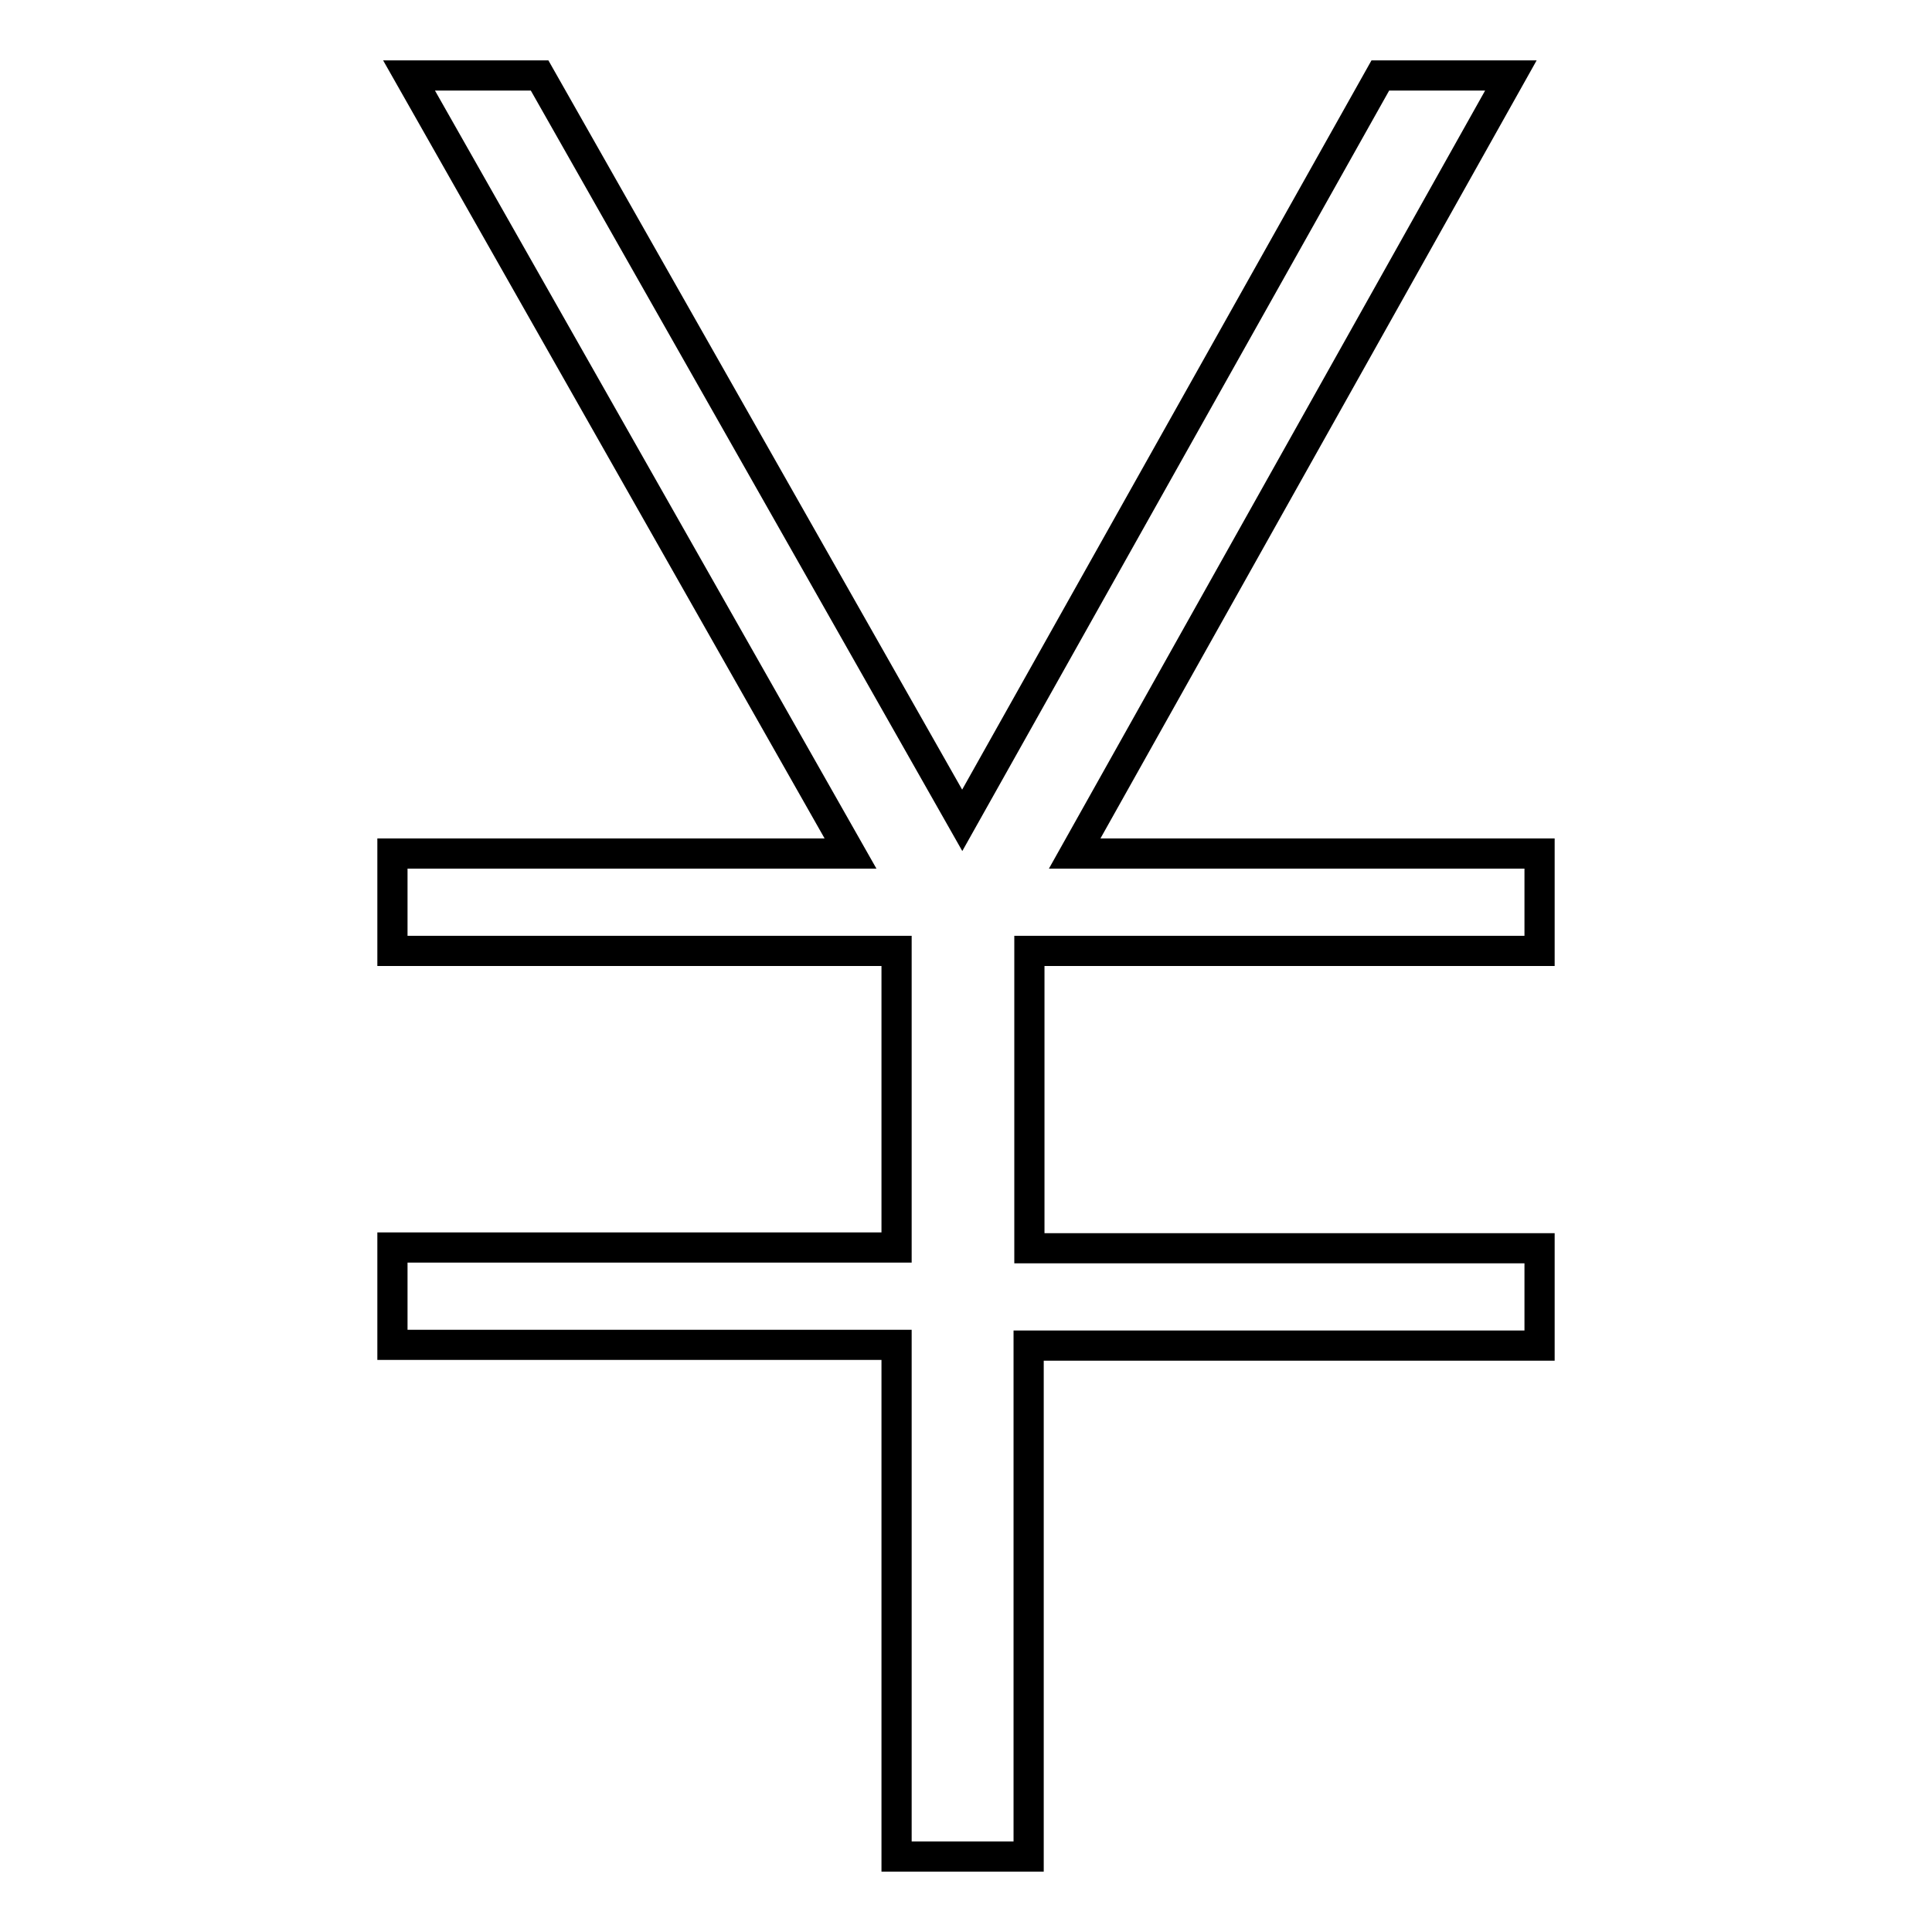
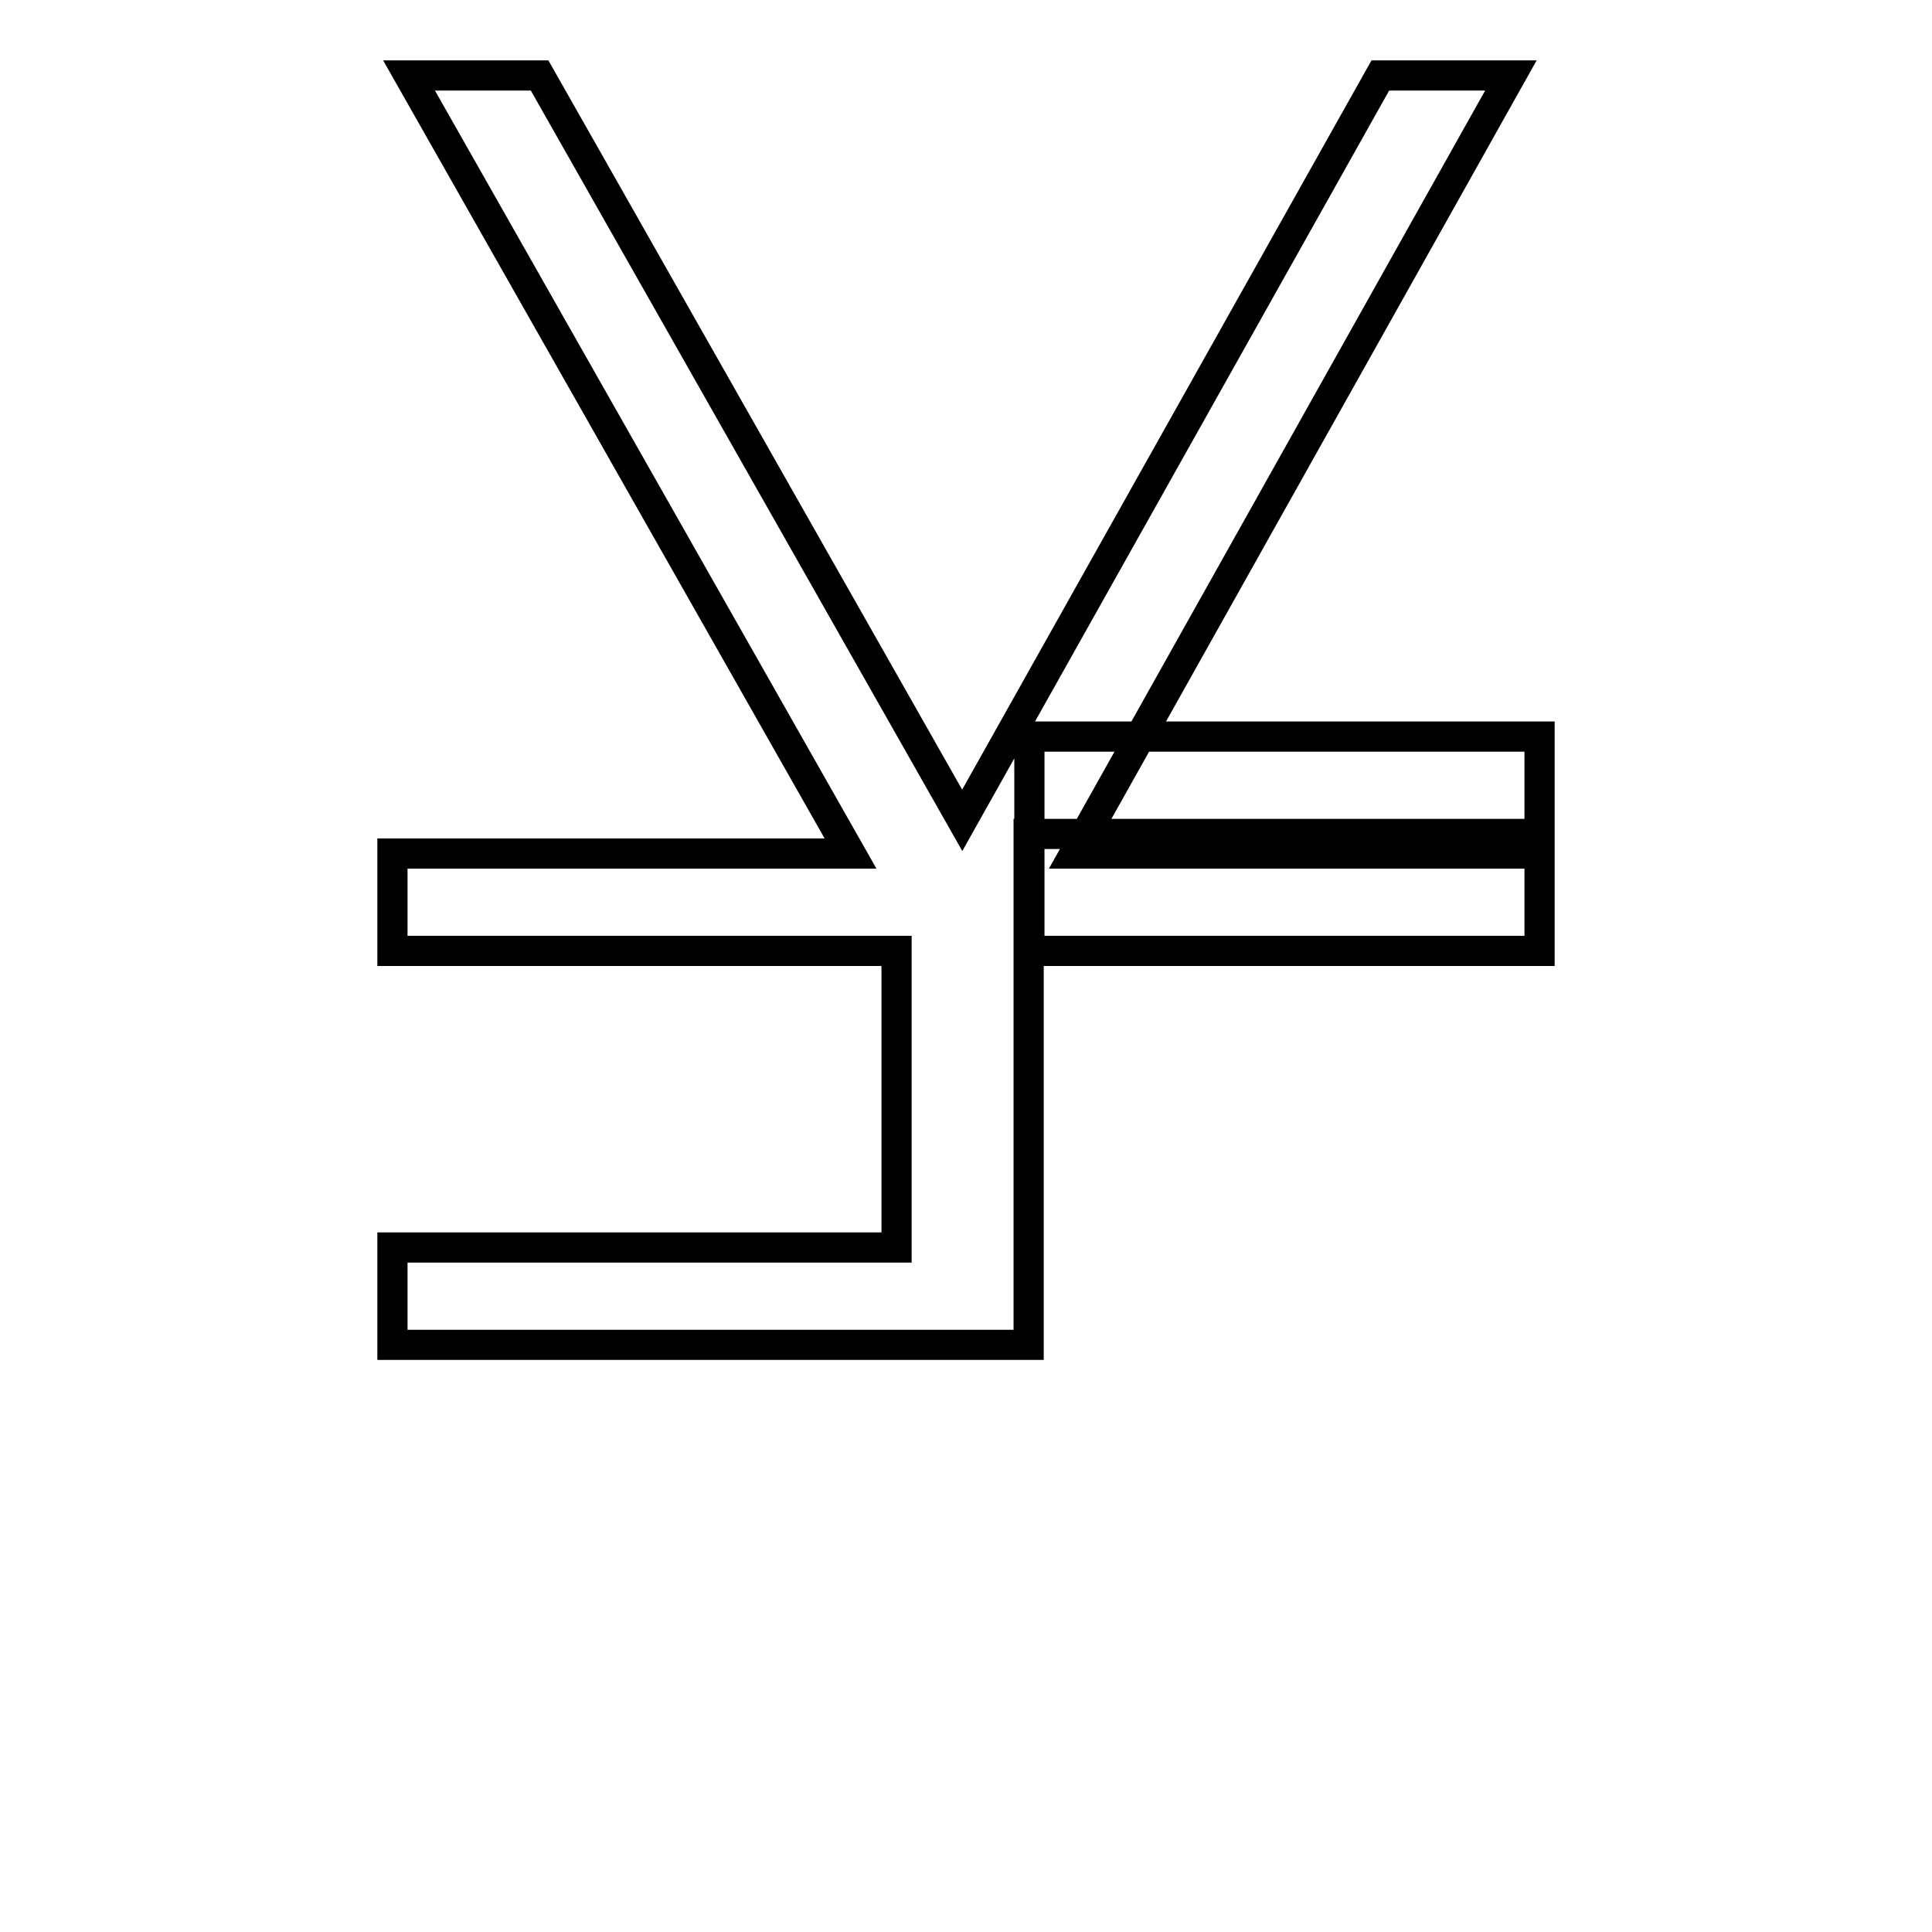
<svg xmlns="http://www.w3.org/2000/svg" version="1.1" x="0px" y="0px" viewBox="0 0 256 256" enable-background="new 0 0 256 256" xml:space="preserve">
  <g>
-     <path stroke-width="4" fill-opacity="0" stroke="#000000" d="M200.2,10h-17.3l-55.4,98.7L71.5,10H54.2l58.5,103.1H52V126h66.8v39.3H52v12.9h66.8V246h17.5v-67.7H204 v-12.9h-67.6V126H204v-12.9h-61.6L200.2,10z" />
+     <path stroke-width="4" fill-opacity="0" stroke="#000000" d="M200.2,10h-17.3l-55.4,98.7L71.5,10H54.2l58.5,103.1H52V126h66.8v39.3H52v12.9h66.8h17.5v-67.7H204 v-12.9h-67.6V126H204v-12.9h-61.6L200.2,10z" />
  </g>
</svg>